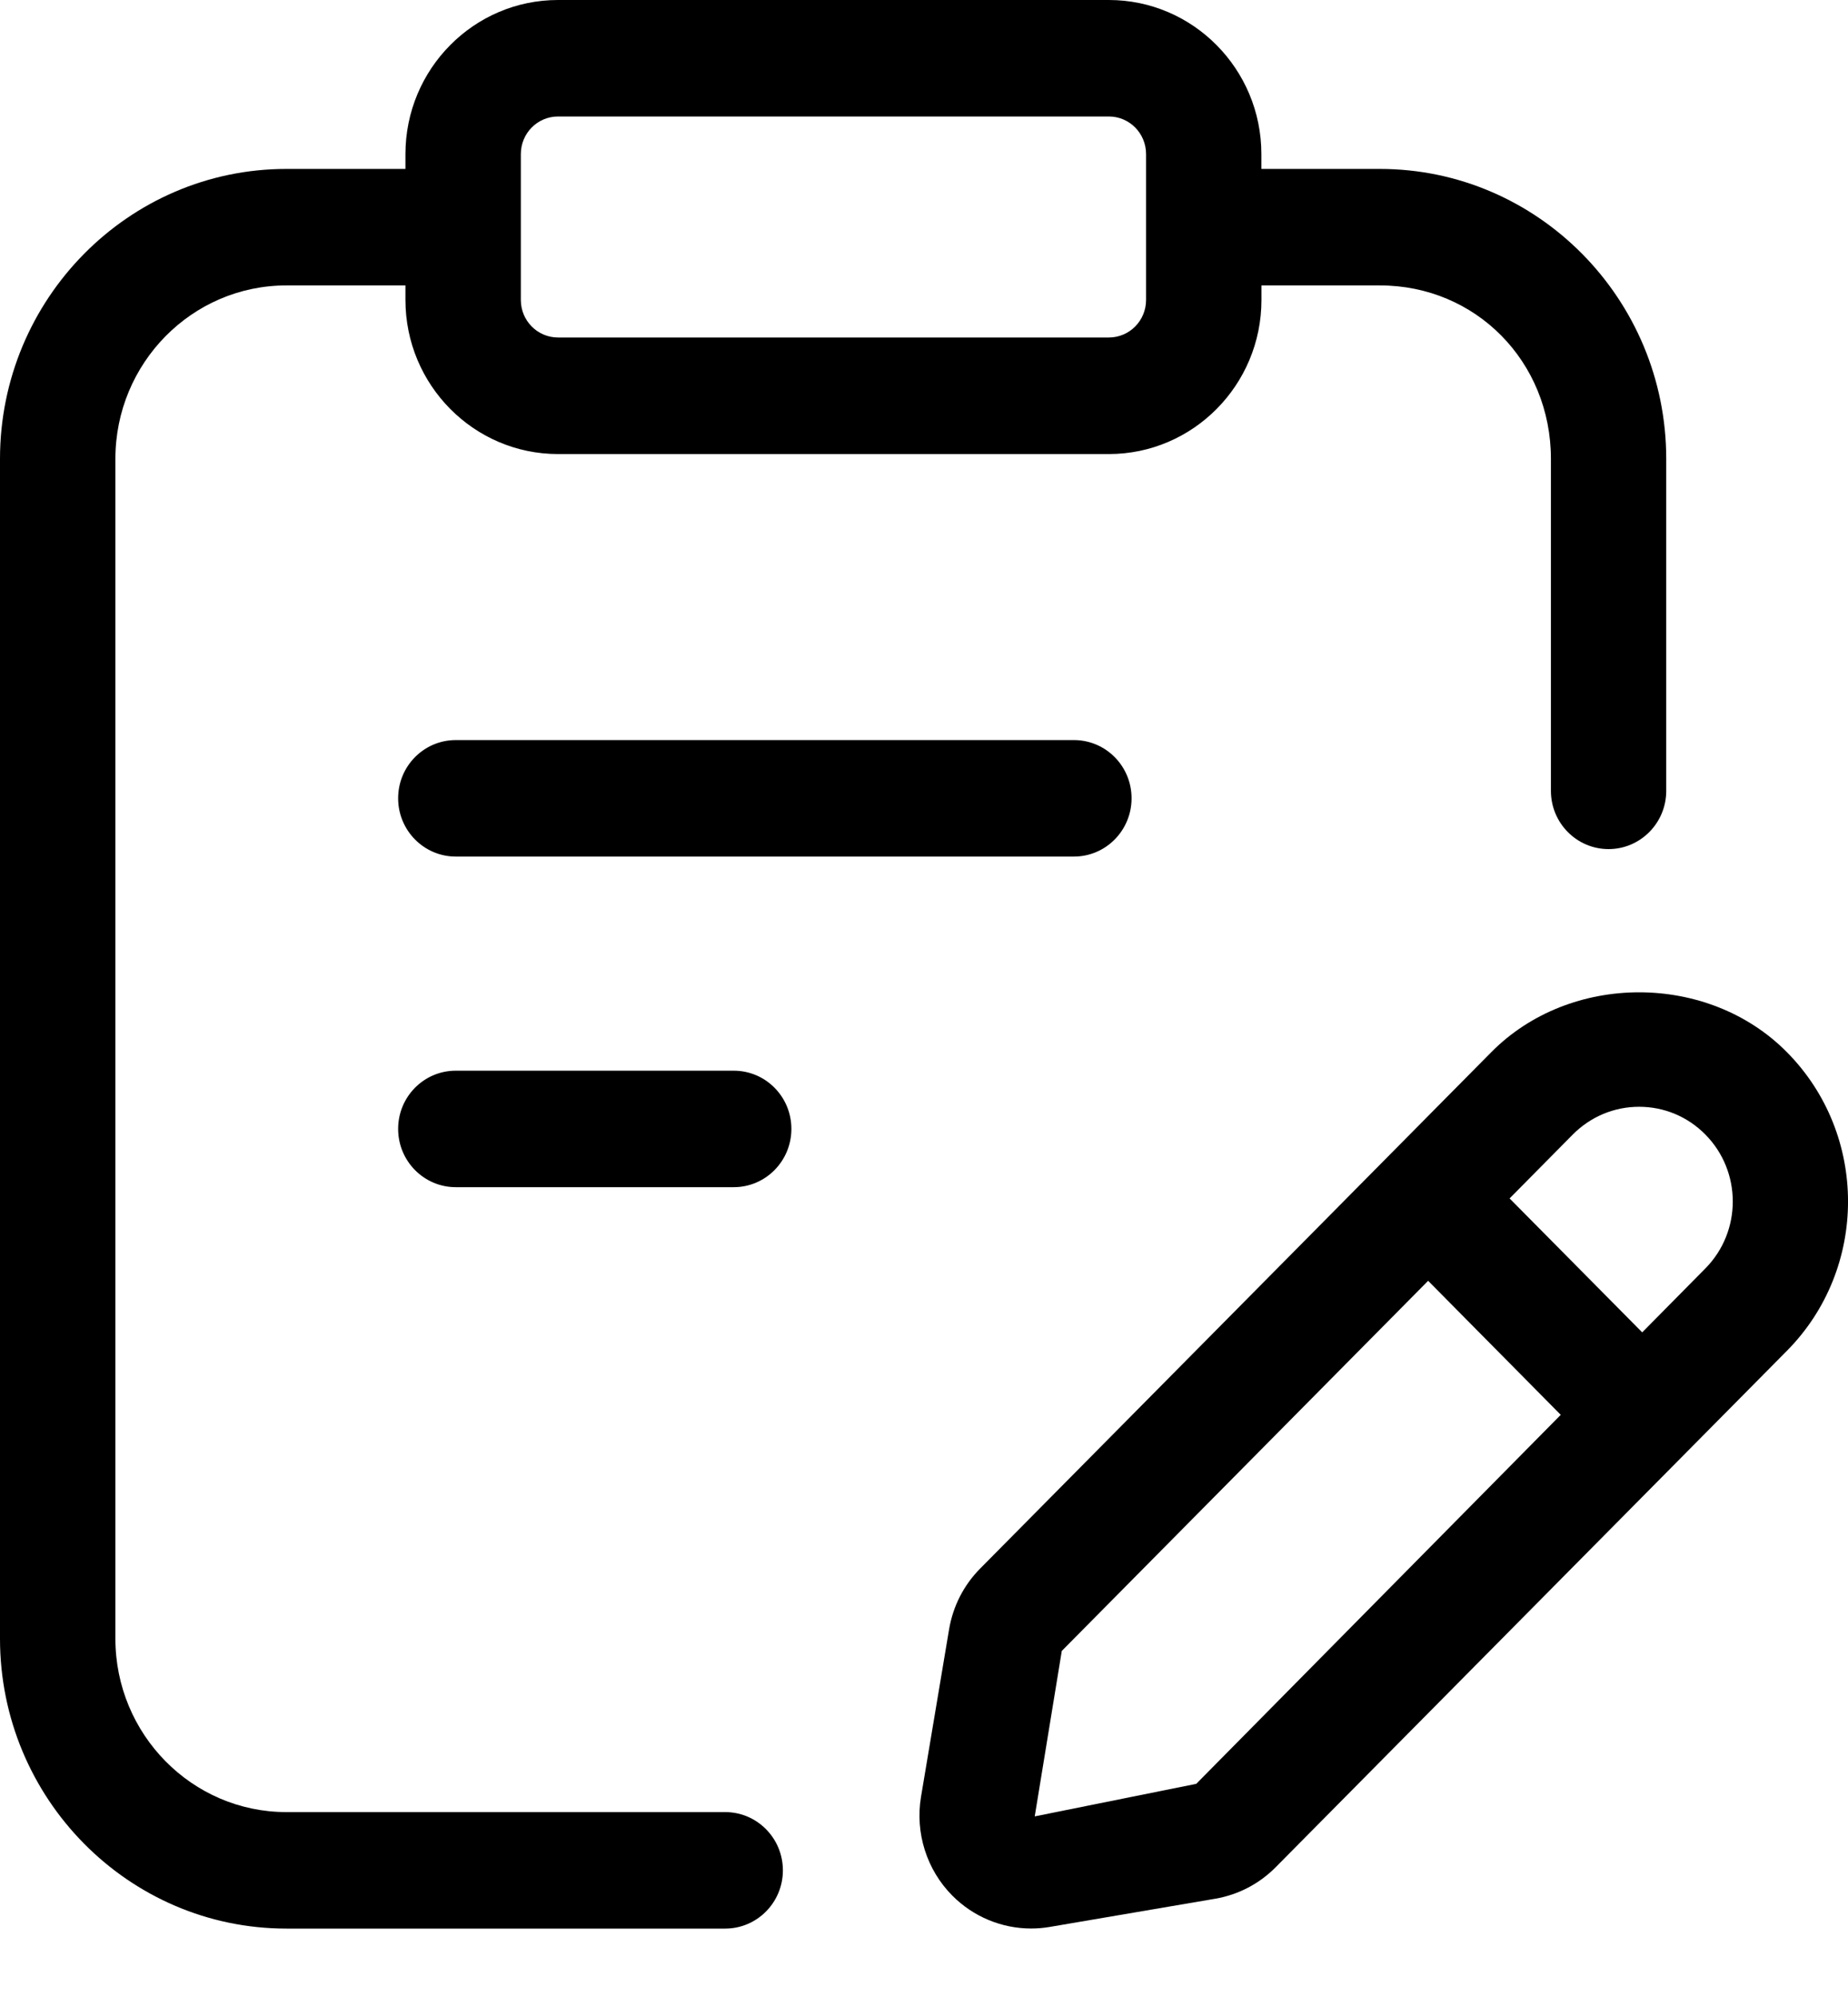
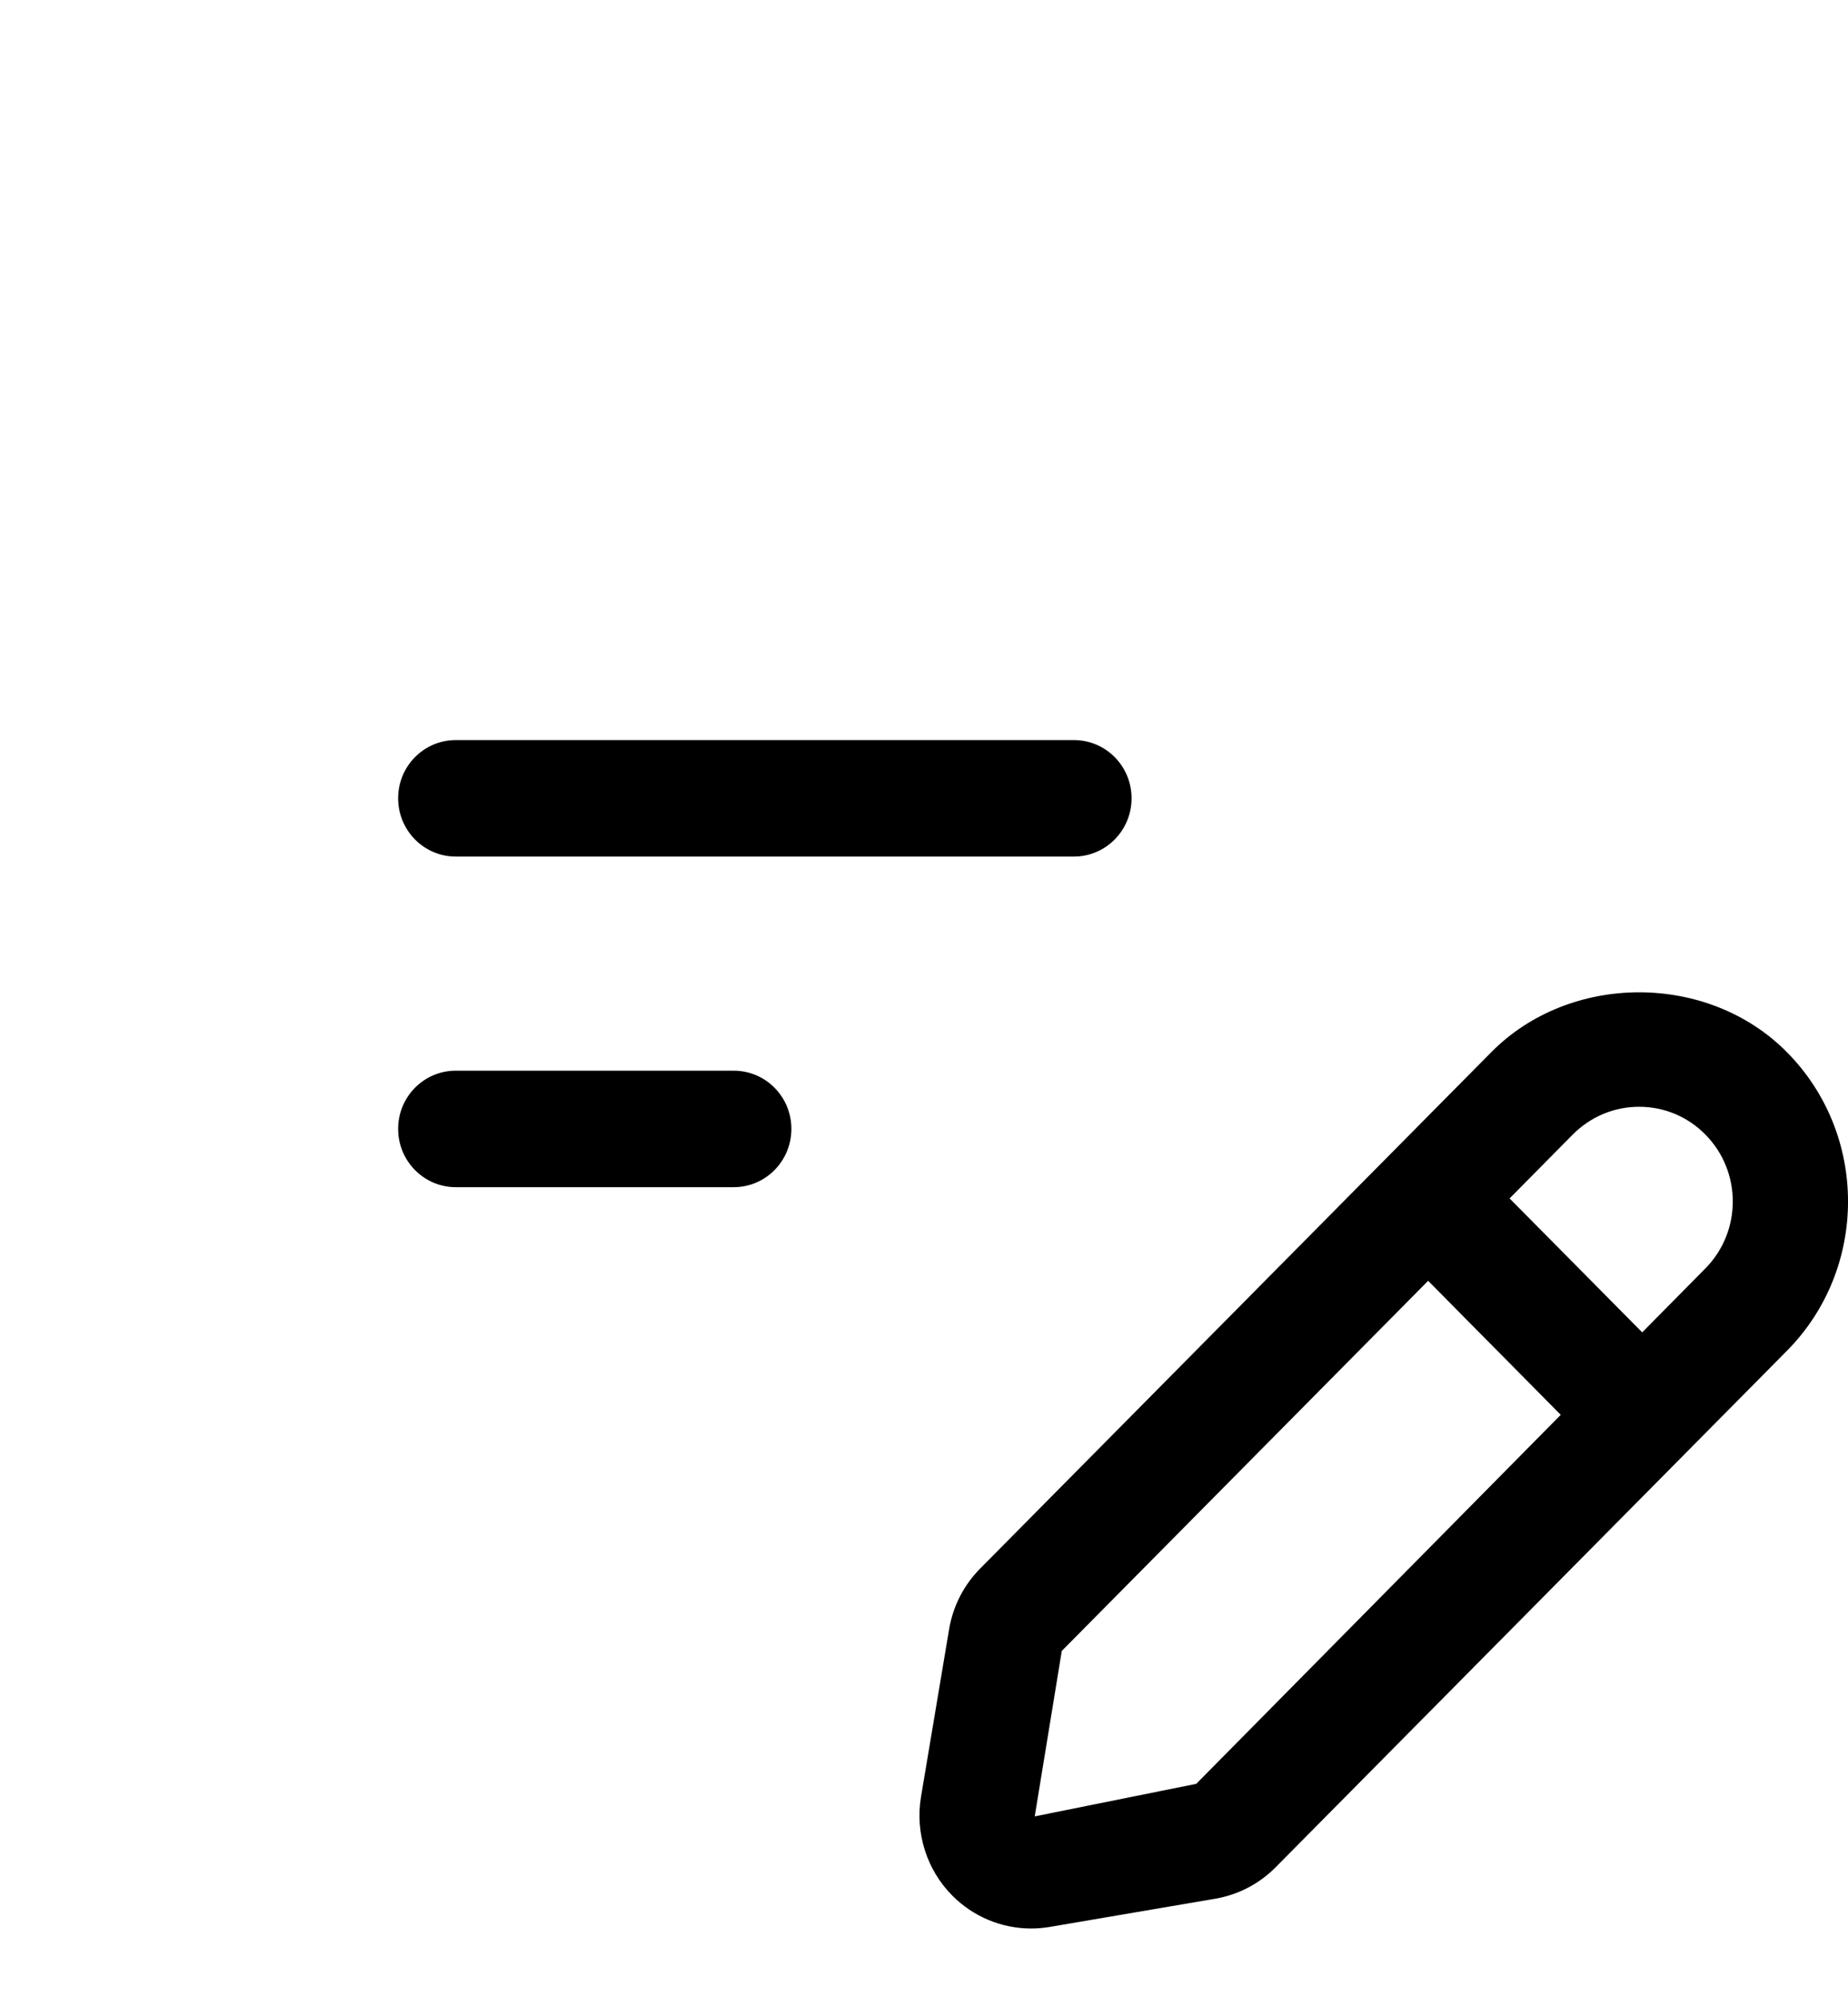
<svg xmlns="http://www.w3.org/2000/svg" width="25" height="27" viewBox="0 0 25 27" fill="none">
  <path d="M6.166 10.006C5.735 10.006 5.386 10.358 5.386 10.793C5.386 11.228 5.735 11.581 6.166 11.581H14.528C14.959 11.581 15.308 11.228 15.308 10.793C15.308 10.358 14.959 10.006 14.528 10.006H6.166Z" fill="black" />
  <path d="M9.926 14.476H6.166C5.735 14.476 5.386 14.828 5.386 15.263C5.386 15.698 5.735 16.051 6.166 16.051H9.926C10.357 16.051 10.706 15.698 10.706 15.263C10.706 14.828 10.357 14.476 9.926 14.476Z" fill="black" />
-   <path d="M9.811 24.5H3.874C2.598 24.5 1.561 23.448 1.561 22.155V6.204C1.561 4.91 2.598 3.859 3.874 3.859H5.485V4.056C5.485 5.205 6.411 6.139 7.549 6.139H15.001C16.139 6.139 17.065 5.205 17.065 4.056V3.859H18.668C19.965 3.859 20.981 4.889 20.981 6.204V10.693C20.981 11.127 21.33 11.48 21.761 11.48C22.191 11.48 22.541 11.127 22.541 10.693V6.204C22.541 4.043 20.803 2.284 18.667 2.284H17.064V2.083C17.064 0.934 16.138 0 15.001 0H7.548C6.41 0 5.485 0.934 5.485 2.083V2.284H3.874C1.738 2.284 0 4.043 0 6.204V22.155C0 24.316 1.738 26.075 3.874 26.075H9.811C10.241 26.075 10.591 25.722 10.591 25.288C10.591 24.853 10.241 24.5 9.811 24.5ZM7.046 2.083C7.046 1.802 7.271 1.575 7.549 1.575H15.001C15.279 1.575 15.504 1.802 15.504 2.083V4.056C15.504 4.336 15.279 4.563 15.001 4.563H7.549C7.271 4.563 7.046 4.336 7.046 4.056V2.083Z" fill="black" />
  <path d="M24.174 14.226C23.107 13.147 21.243 13.146 20.174 14.226L13.26 21.207C13.037 21.432 12.892 21.717 12.839 22.031L12.459 24.297C12.379 24.782 12.537 25.281 12.882 25.628C13.167 25.916 13.553 26.074 13.949 26.074C14.033 26.074 14.116 26.067 14.199 26.053L16.442 25.671C16.753 25.617 17.035 25.47 17.258 25.245L24.173 18.264C25.276 17.151 25.276 15.339 24.174 14.226ZM16.183 24.118L13.998 24.558L14.364 22.321L19.32 17.317L21.114 19.129L16.183 24.118ZM23.07 17.15L22.216 18.014L20.422 16.203L21.277 15.339C21.517 15.098 21.835 14.964 22.174 14.964C22.513 14.964 22.831 15.097 23.07 15.339C23.565 15.839 23.565 16.65 23.07 17.15Z" fill="black" />
</svg>